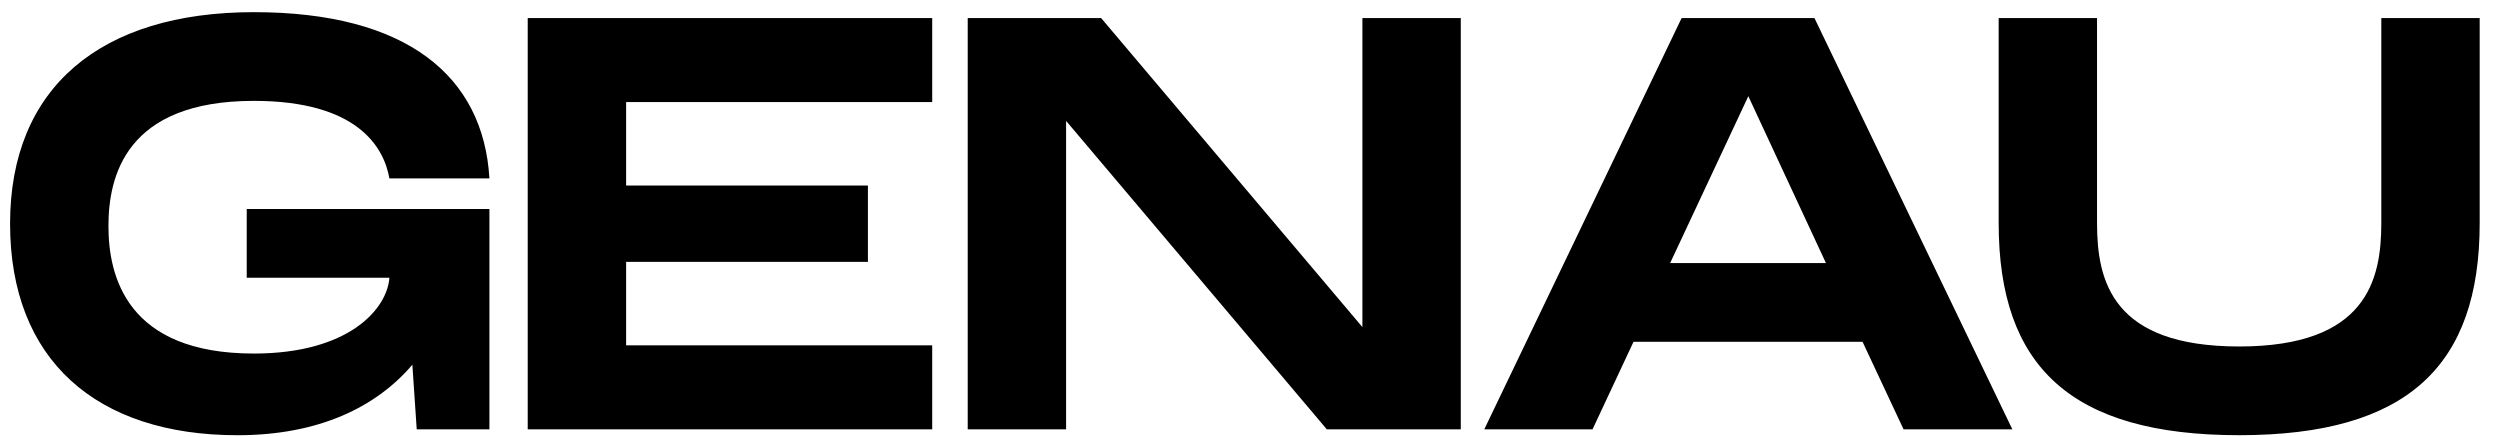
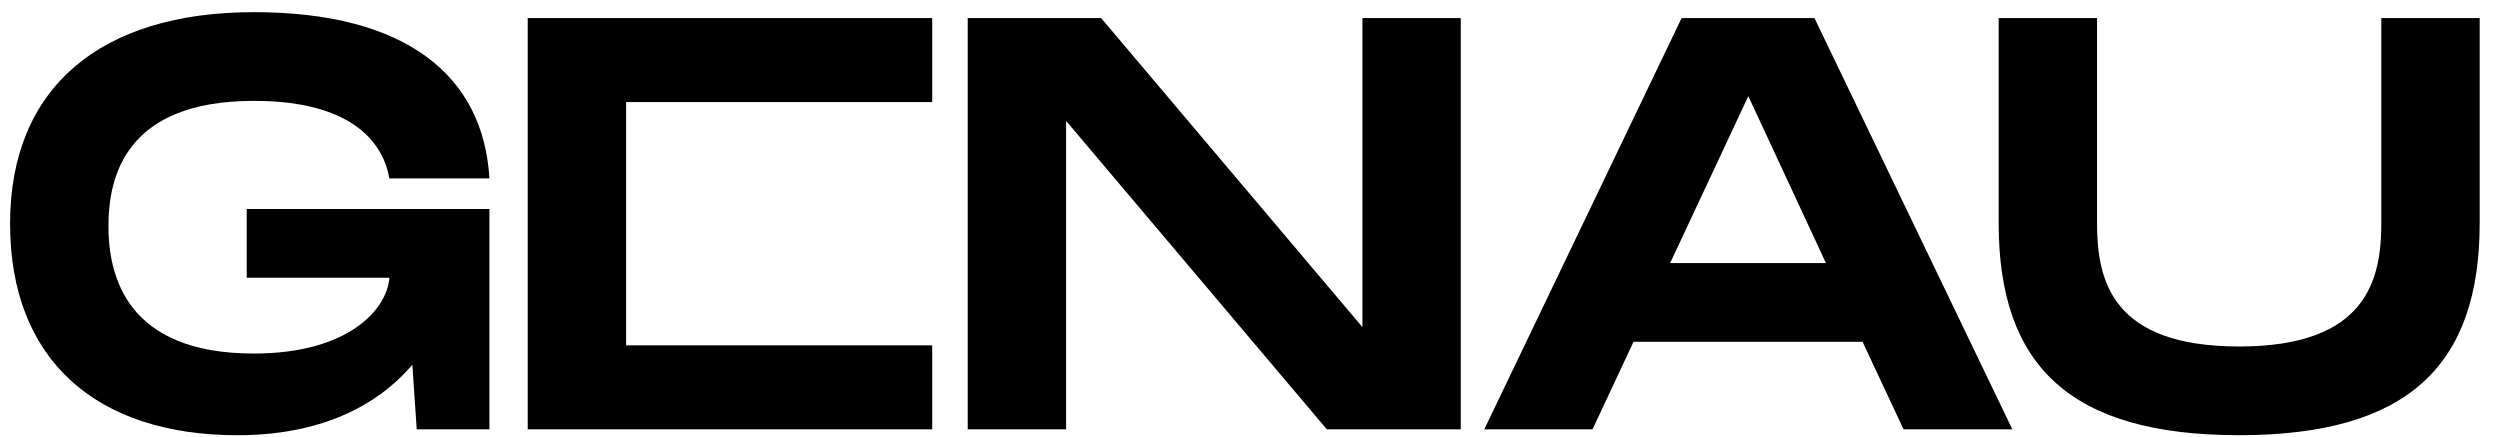
<svg xmlns="http://www.w3.org/2000/svg" width="103" height="18" viewBox="0 0 103 18" fill="none">
-   <path d="M102.163 9.192V0.743H98.11V9.192C98.11 11.54 97.501 14.275 92.254 14.275C87.007 14.275 86.398 11.564 86.398 9.192V0.743H82.345V9.192C82.345 15.099 85.317 17.93 92.254 17.93C99.191 17.93 102.163 15.073 102.163 9.192ZM68.81 10.838L72.031 3.963L75.229 10.838H68.81ZM78.427 17.689H82.909L74.755 0.743H69.283L61.152 17.689H65.612L67.301 14.082H76.737L78.427 17.689ZM56.131 0.743V13.476L45.366 0.743H39.87V17.689H43.923V4.98L54.666 17.689H60.184V0.743H56.13H56.131ZM38.407 4.205V0.743H21.742V17.689H38.407V14.227H25.796V10.79H35.758V7.643H25.796V4.205H38.407ZM10.166 11.443H16.043C15.953 12.726 14.377 14.566 10.459 14.566C5.211 14.566 4.468 11.37 4.468 9.312C4.468 7.254 5.189 4.156 10.459 4.156C14.737 4.156 15.819 6.069 16.043 7.351H20.164C19.917 3.139 16.765 0.501 10.459 0.501C4.152 0.501 0.415 3.599 0.415 9.216C0.415 14.833 3.973 17.931 9.783 17.931C13.138 17.931 15.504 16.77 16.989 15.026L17.169 17.689H20.164V8.611H10.165V11.444L10.166 11.443Z" fill="black" />
+   <path d="M102.163 9.192V0.743H98.11V9.192C98.11 11.54 97.501 14.275 92.254 14.275C87.007 14.275 86.398 11.564 86.398 9.192V0.743H82.345V9.192C82.345 15.099 85.317 17.93 92.254 17.93C99.191 17.93 102.163 15.073 102.163 9.192ZM68.81 10.838L72.031 3.963L75.229 10.838H68.81ZM78.427 17.689H82.909L74.755 0.743H69.283L61.152 17.689H65.612L67.301 14.082H76.737L78.427 17.689ZM56.131 0.743V13.476L45.366 0.743H39.87V17.689H43.923V4.98L54.666 17.689H60.184V0.743H56.13H56.131ZM38.407 4.205V0.743H21.742V17.689H38.407V14.227H25.796V10.79V7.643H25.796V4.205H38.407ZM10.166 11.443H16.043C15.953 12.726 14.377 14.566 10.459 14.566C5.211 14.566 4.468 11.37 4.468 9.312C4.468 7.254 5.189 4.156 10.459 4.156C14.737 4.156 15.819 6.069 16.043 7.351H20.164C19.917 3.139 16.765 0.501 10.459 0.501C4.152 0.501 0.415 3.599 0.415 9.216C0.415 14.833 3.973 17.931 9.783 17.931C13.138 17.931 15.504 16.77 16.989 15.026L17.169 17.689H20.164V8.611H10.165V11.444L10.166 11.443Z" fill="black" />
</svg>